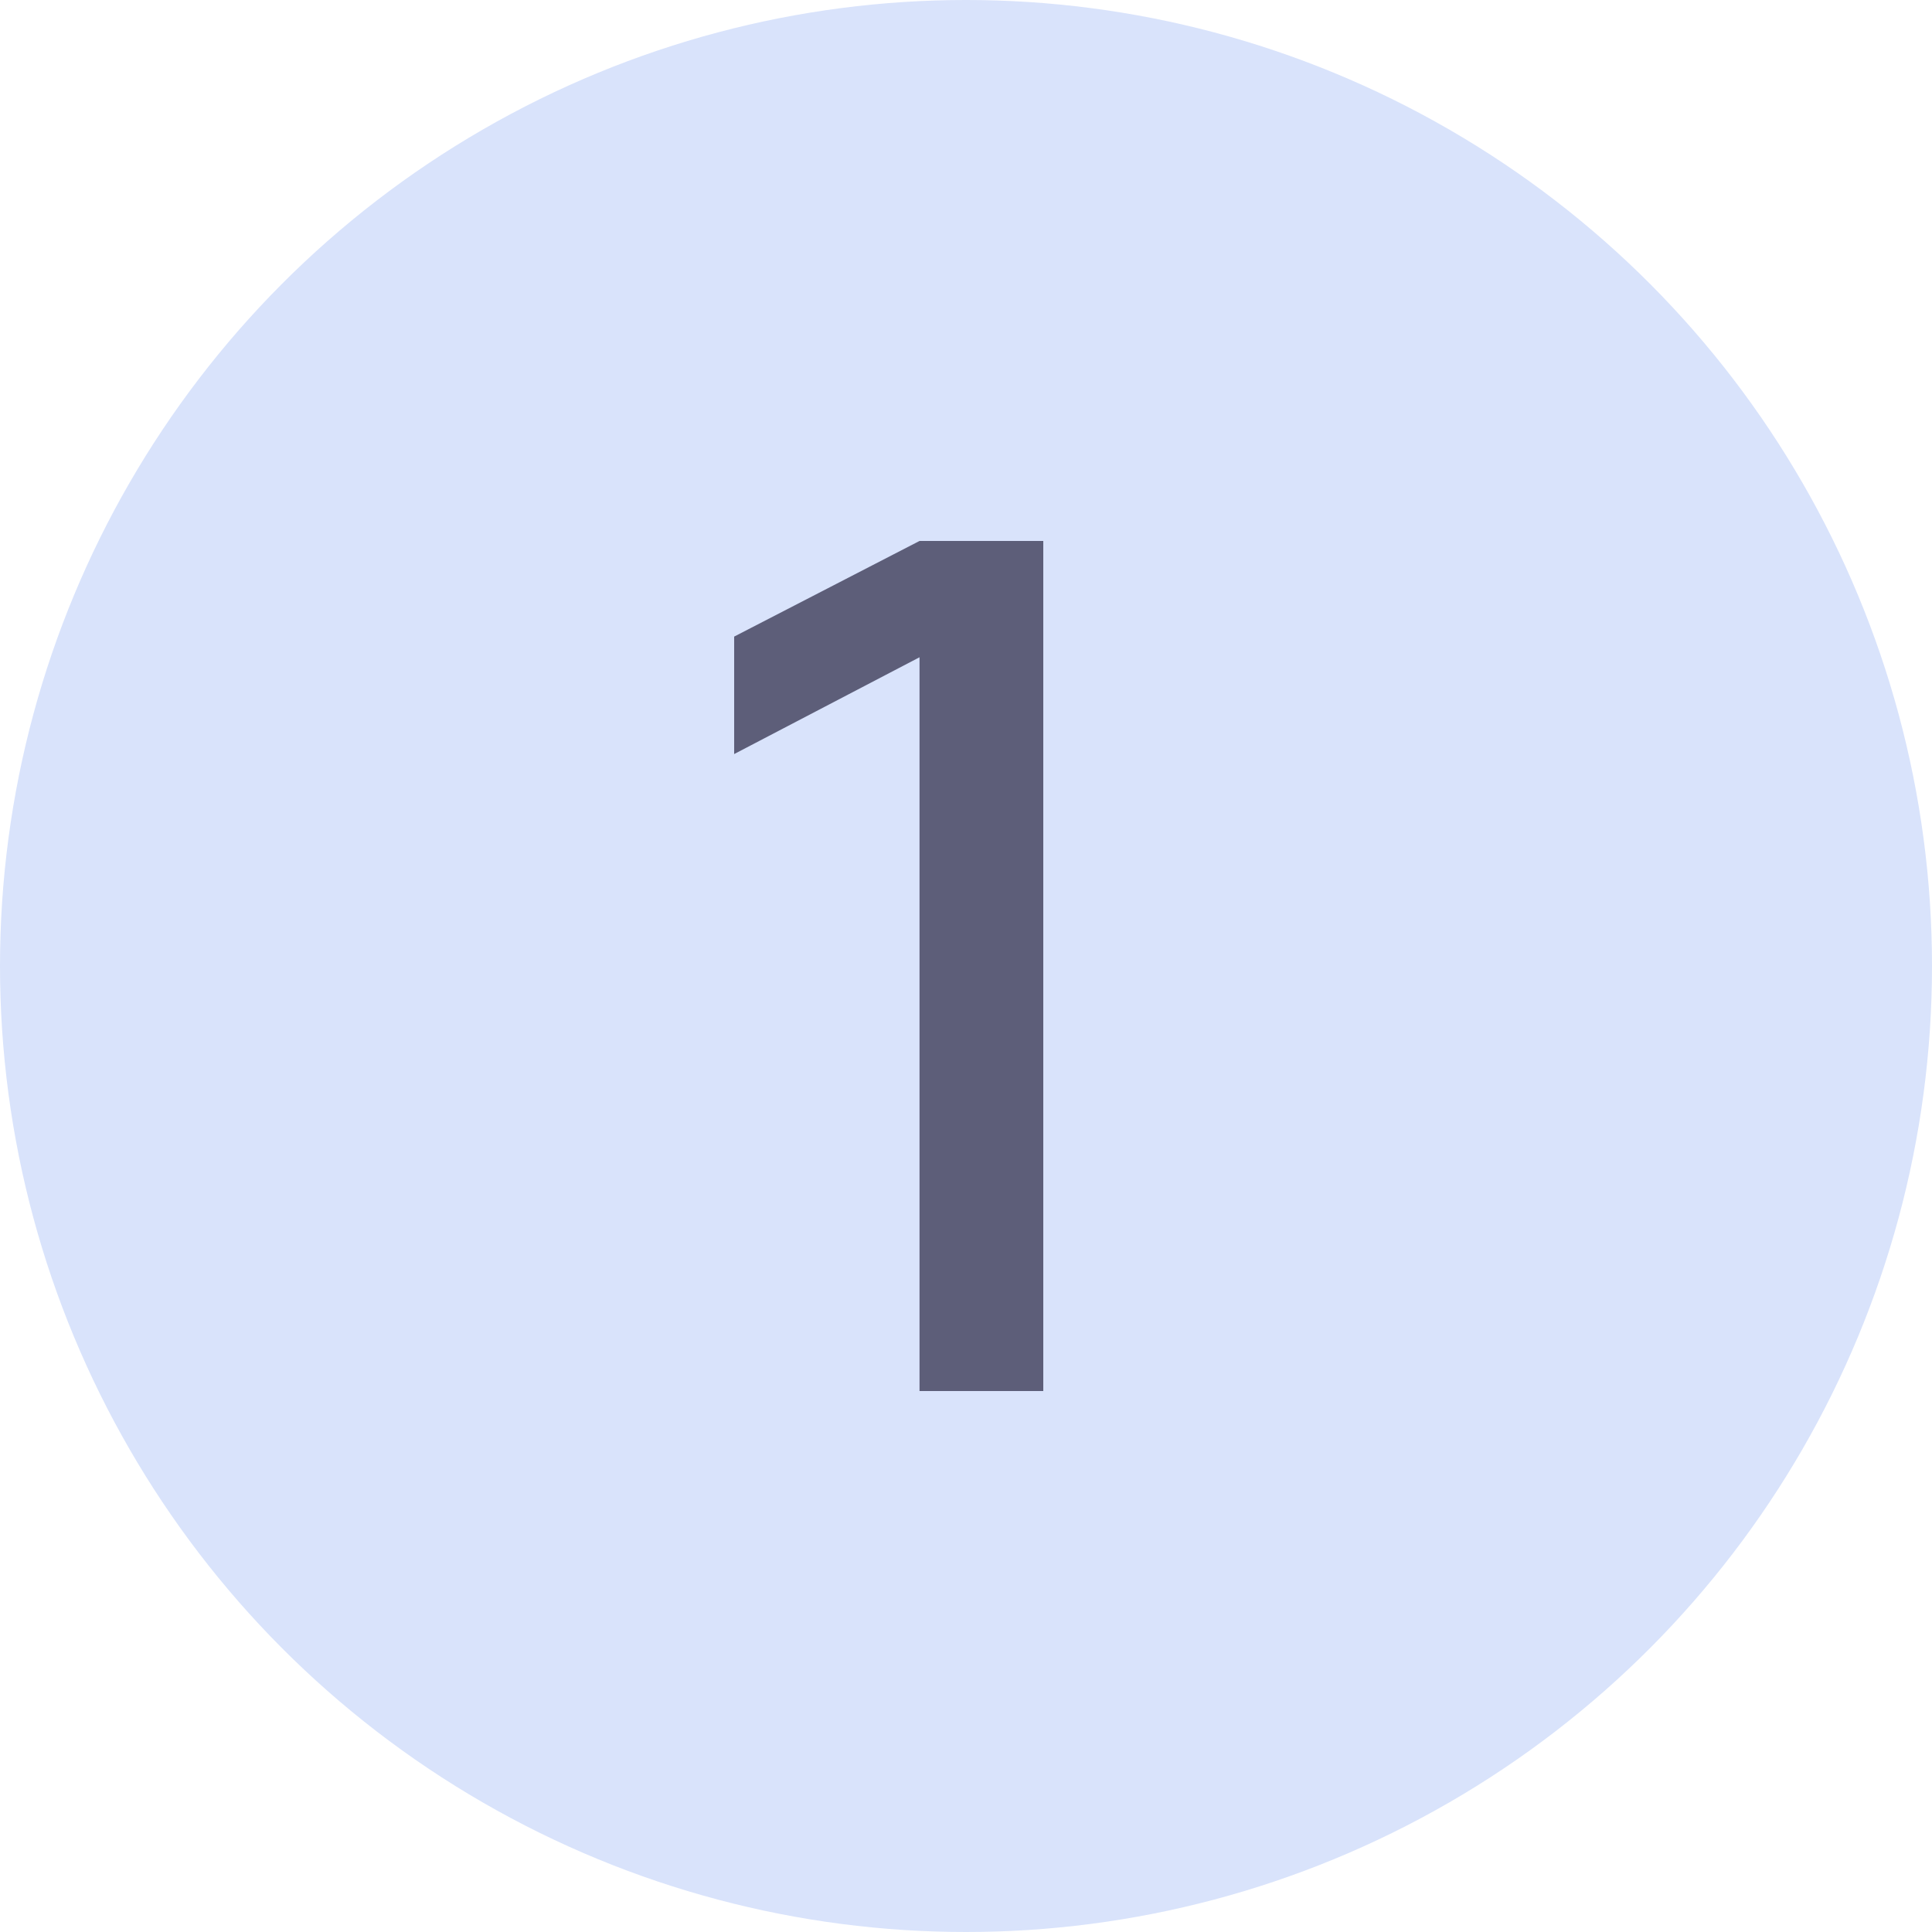
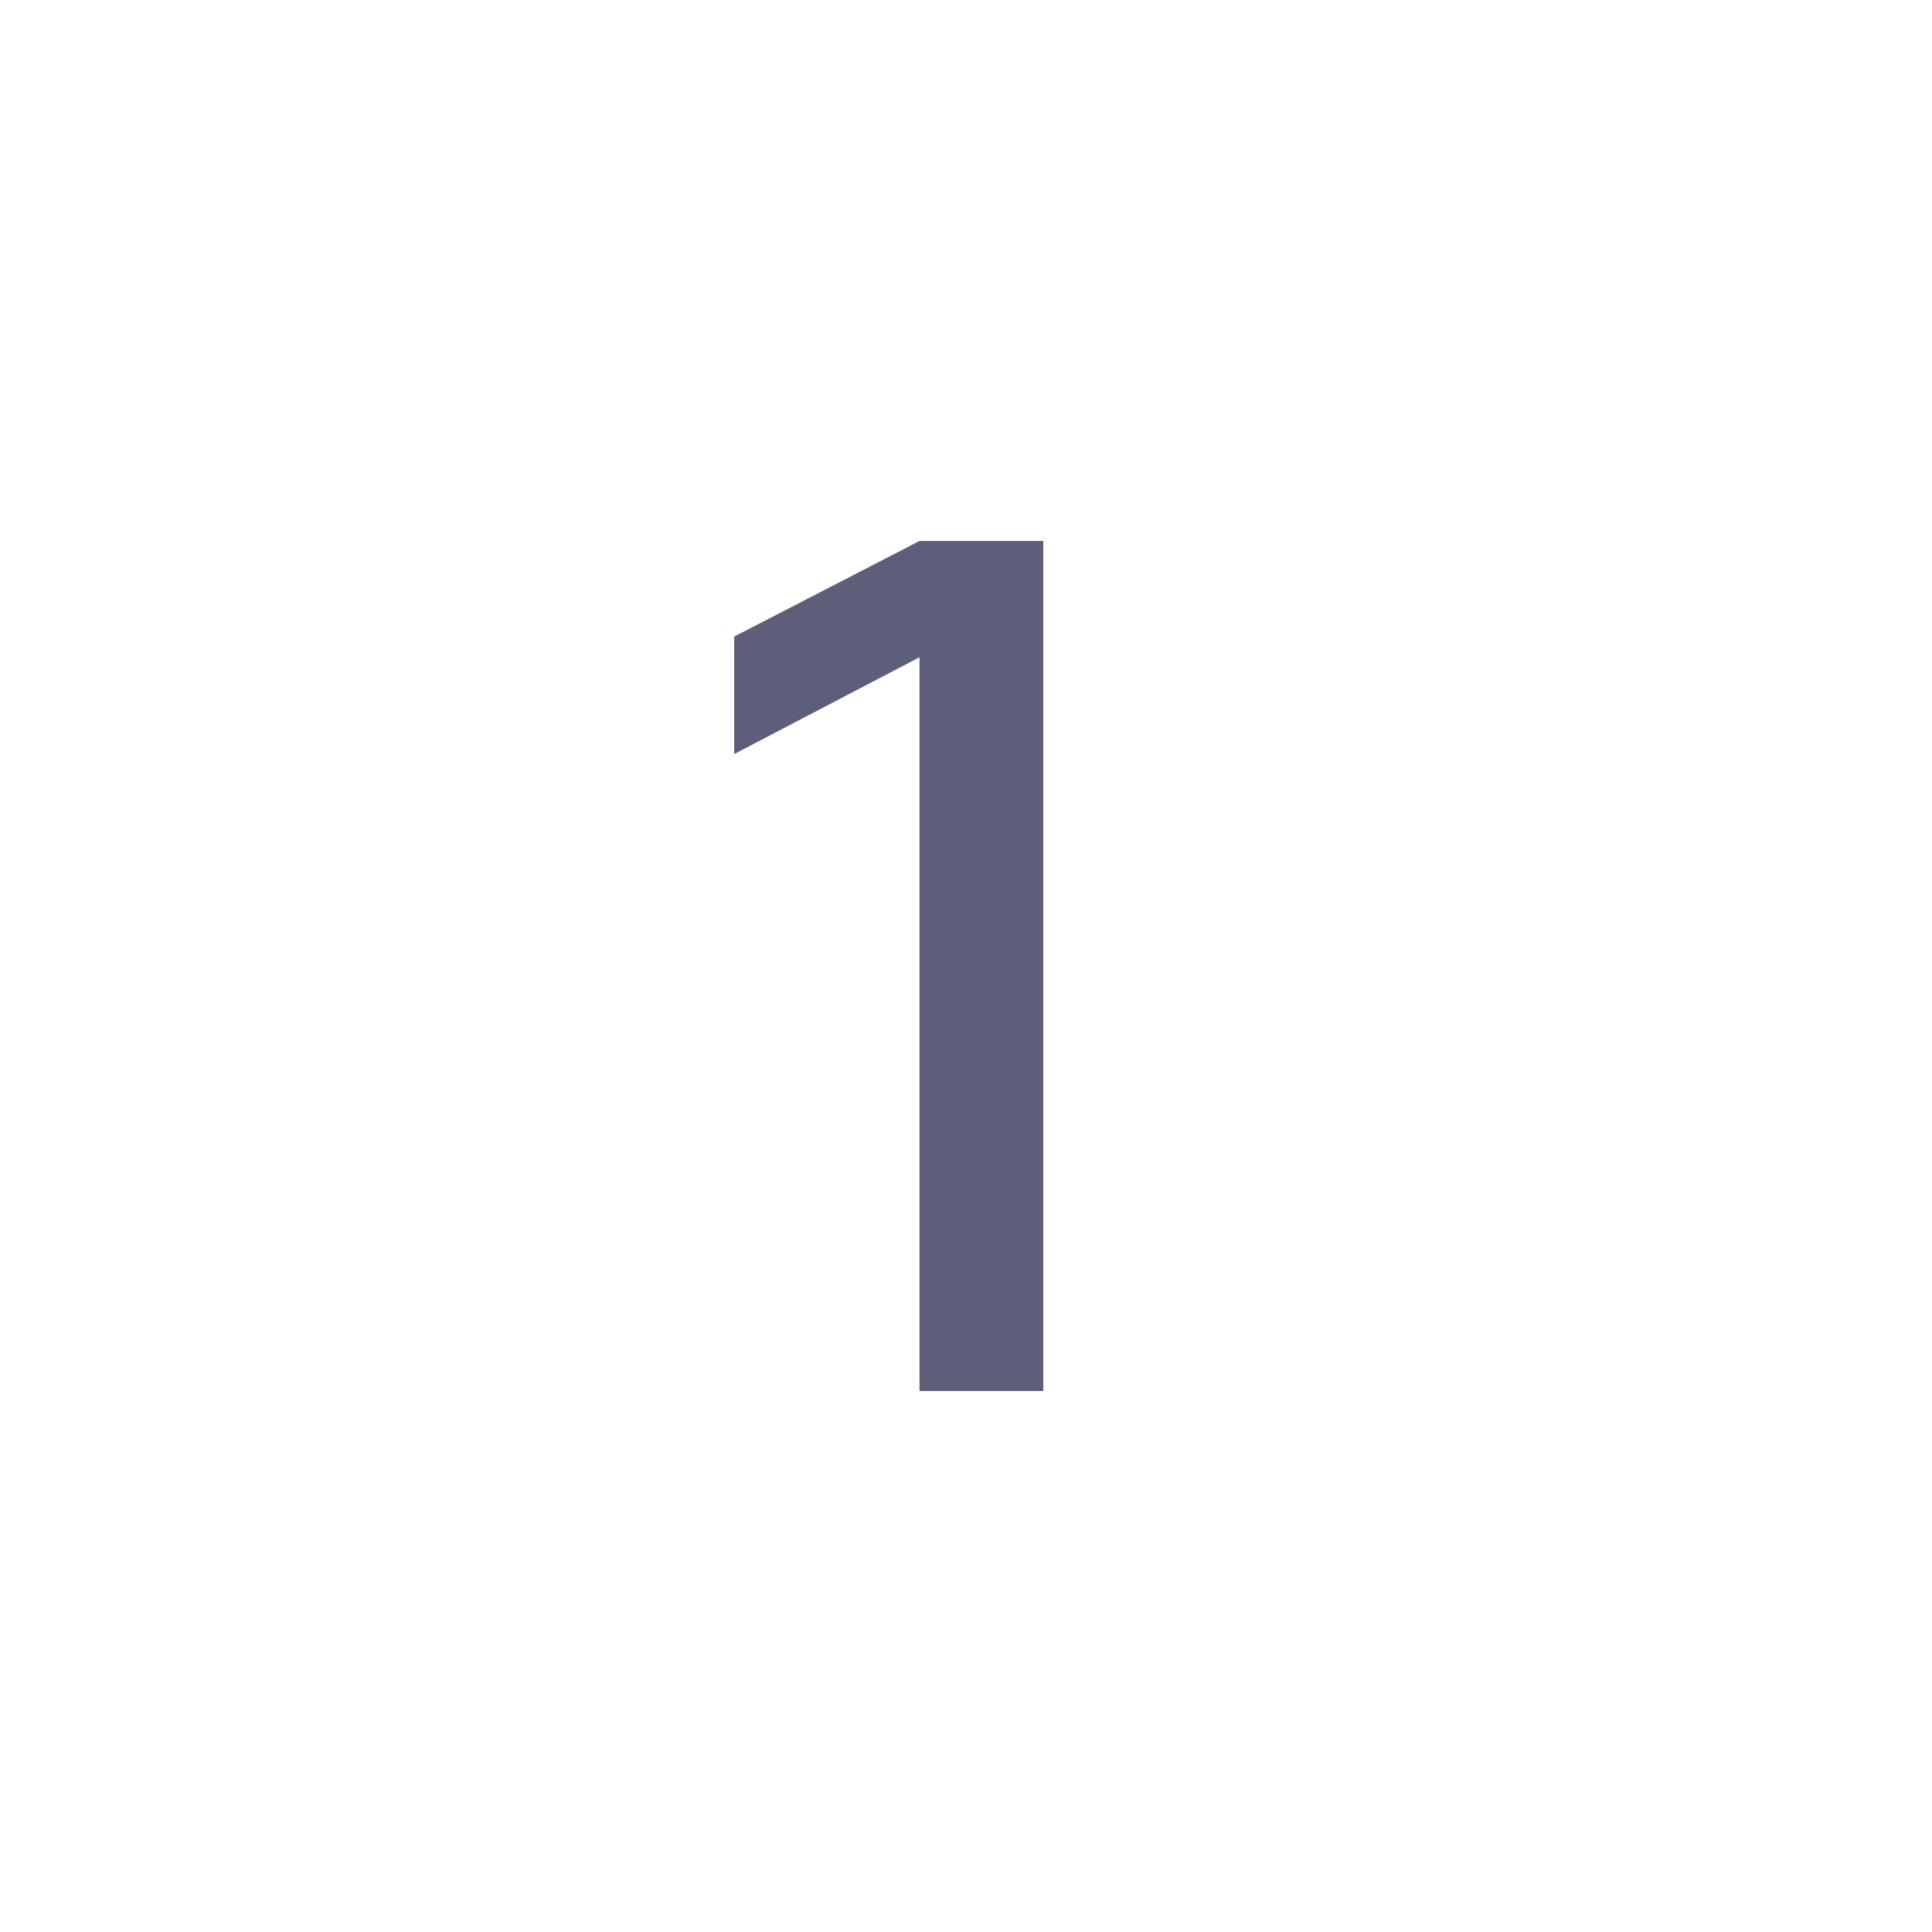
<svg xmlns="http://www.w3.org/2000/svg" width="50" height="50" viewBox="0 0 50 50" fill="none">
-   <circle cx="25" cy="25" r="25" fill="#D9E3FB" />
  <path d="M23.797 36V17.01L19 19.515V16.475L23.797 14H27V36H23.797Z" fill="#5D5E79" />
</svg>